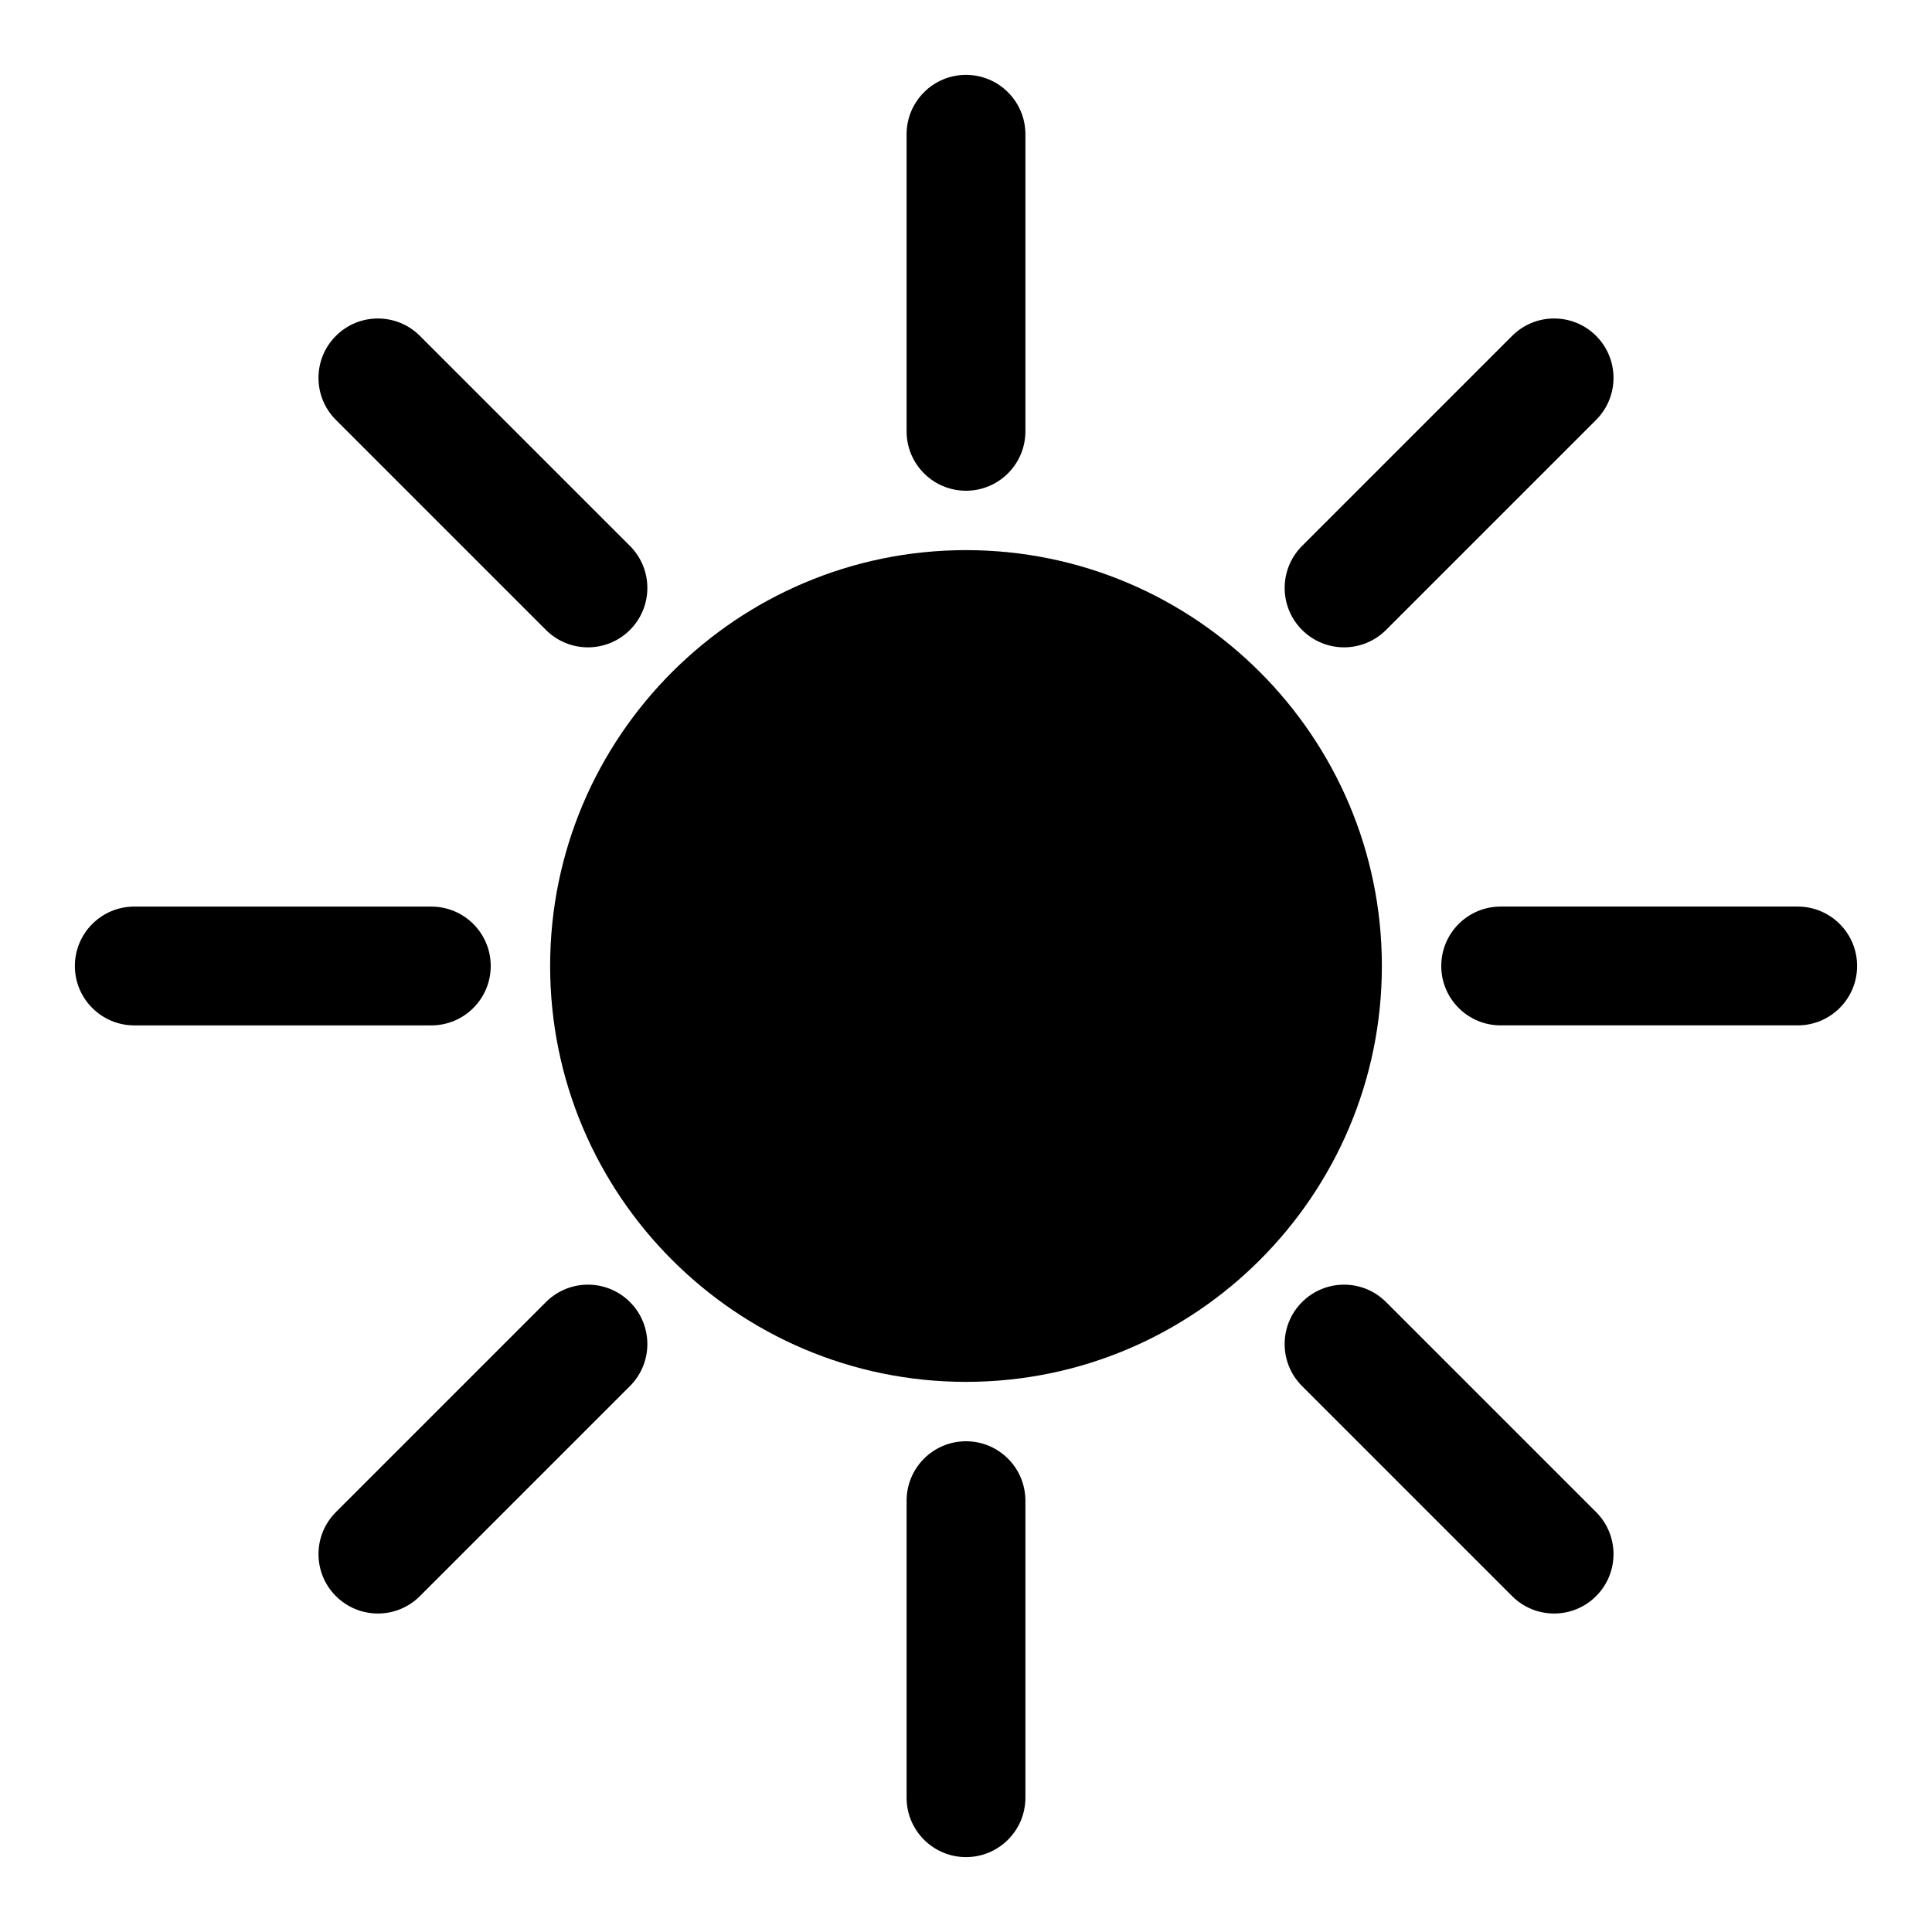
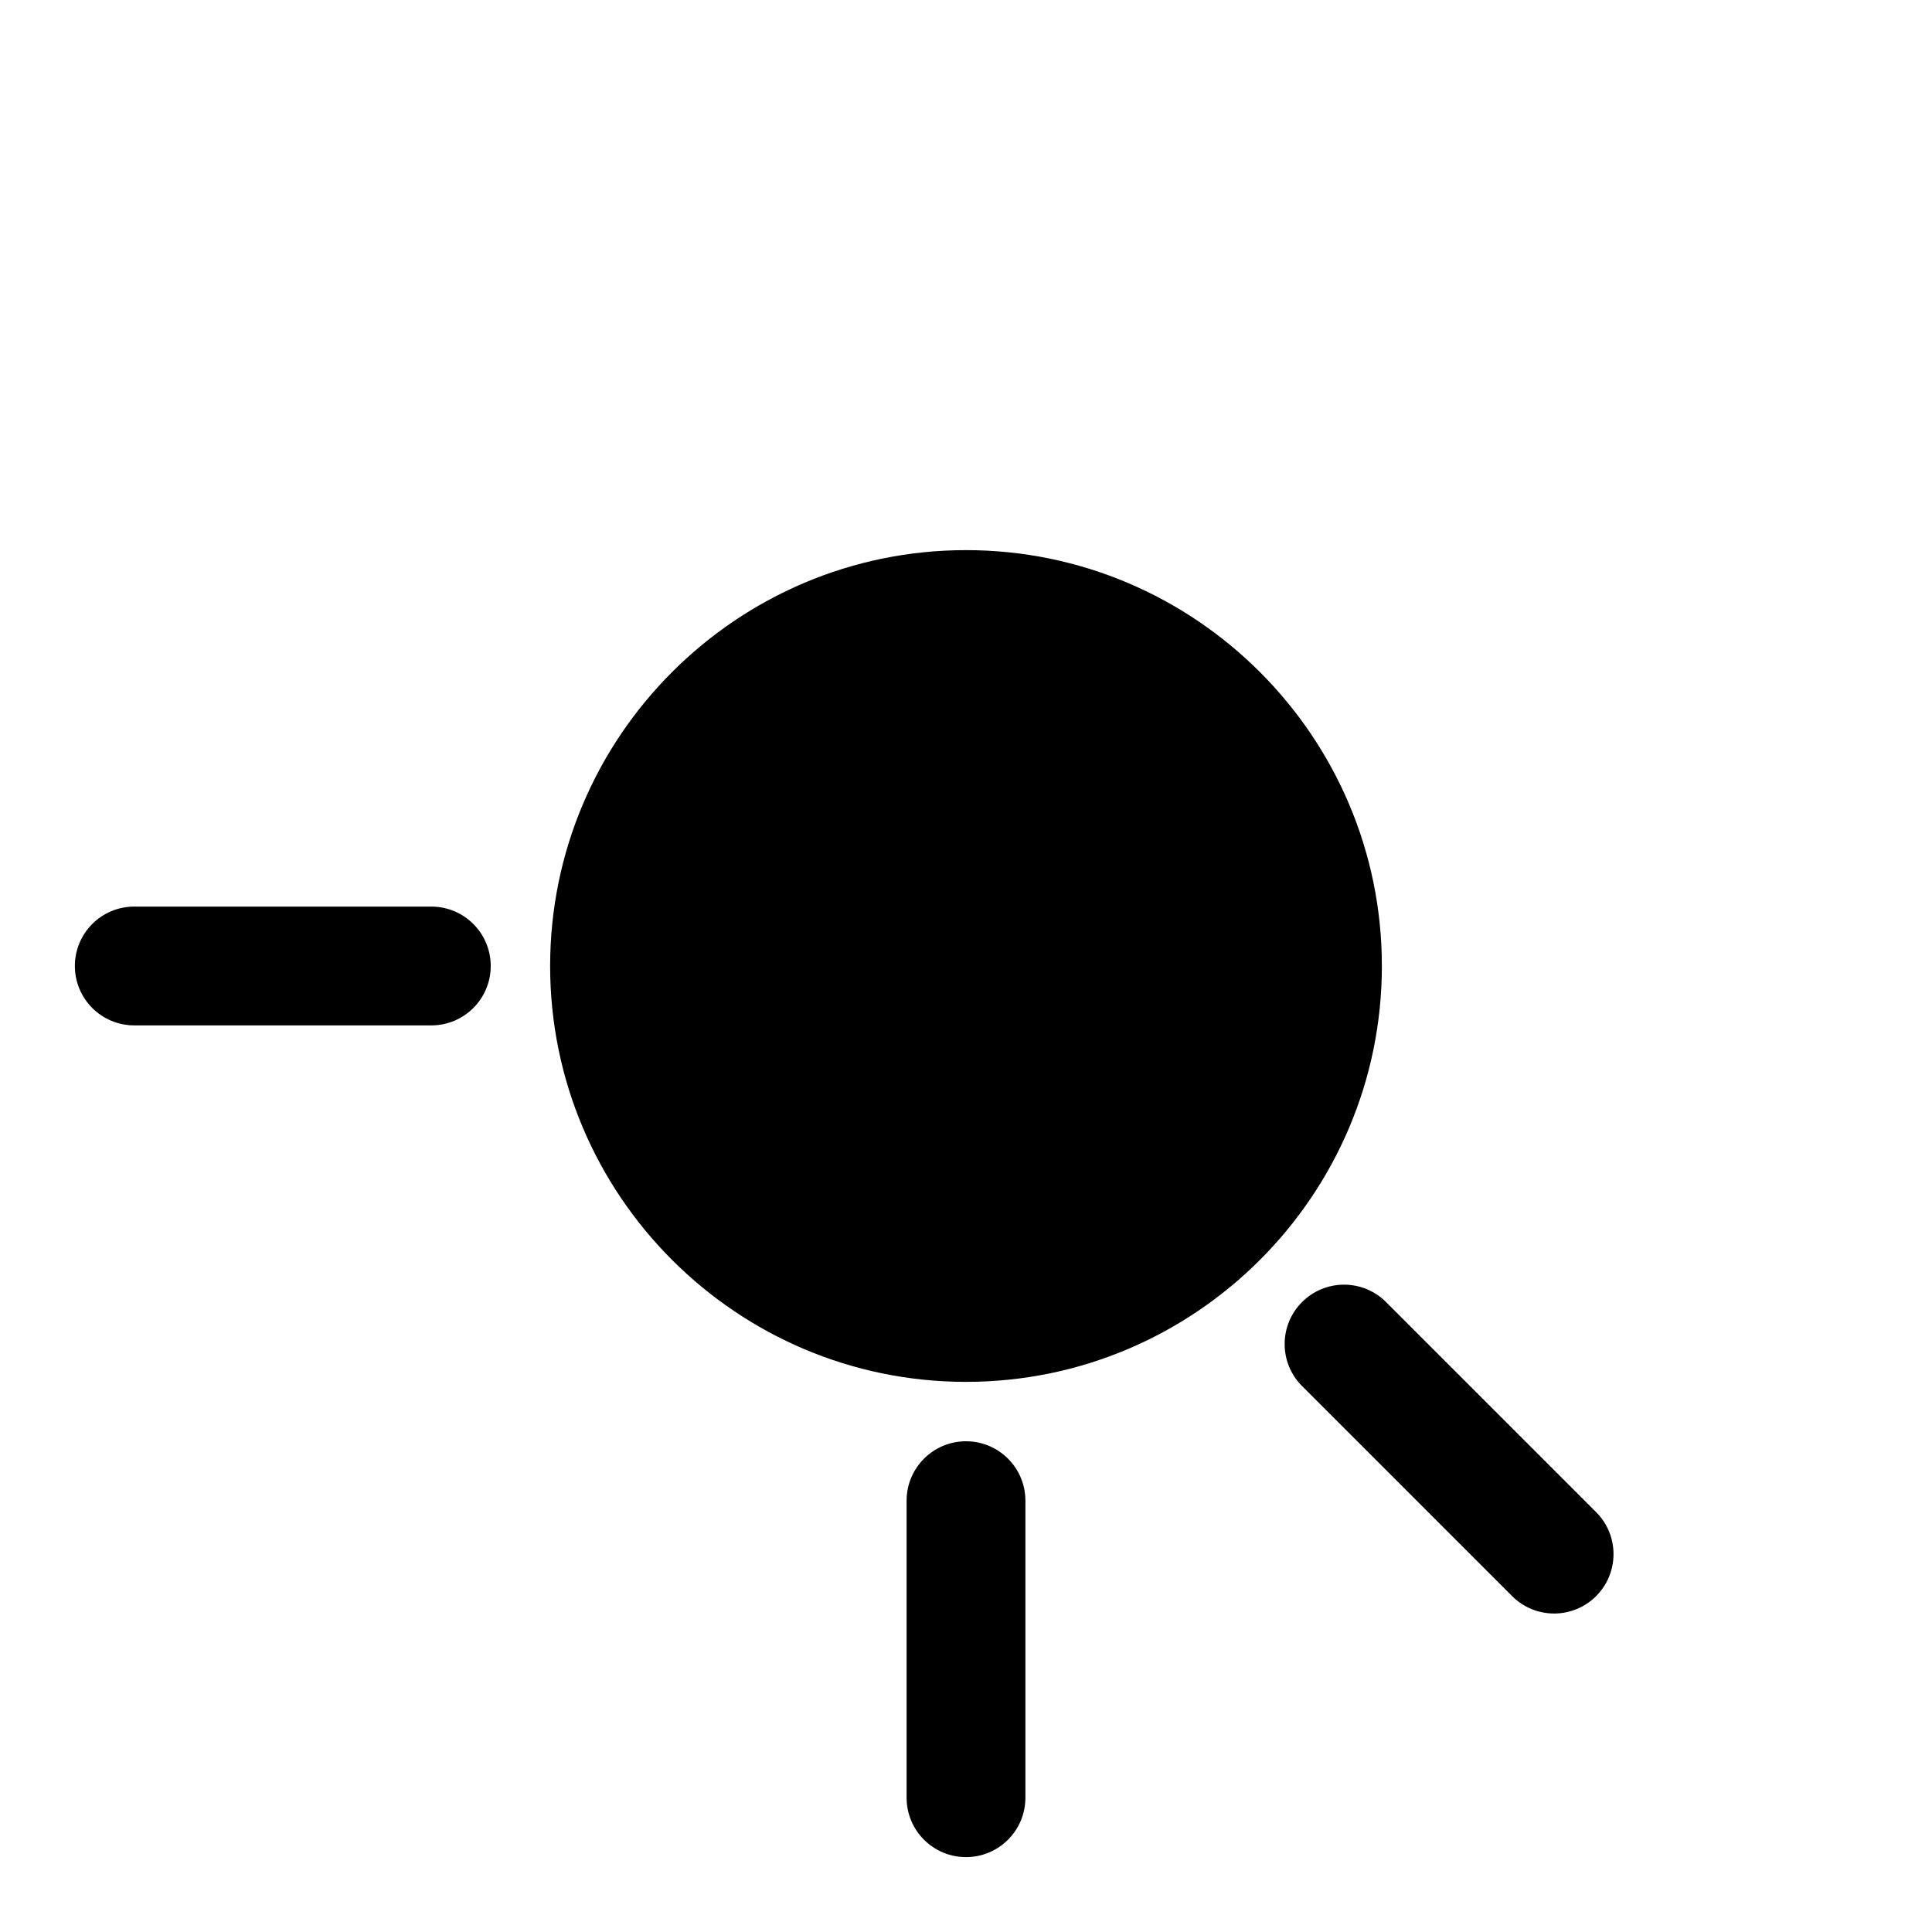
<svg xmlns="http://www.w3.org/2000/svg" fill="#000000" width="800px" height="800px" version="1.1" viewBox="144 144 512 512">
  <g>
    <path d="m400 289.79c-60.773 0-110.21 49.438-110.21 110.21 0 60.773 49.438 110.21 110.21 110.21 60.773 0 110.21-49.438 110.21-110.21 0-60.77-49.438-110.21-110.21-110.21z" />
-     <path d="m400 274.05c8.695 0 15.742-7.051 15.742-15.742v-78.723c0-8.695-7.051-15.742-15.742-15.742-8.695 0-15.742 7.051-15.742 15.742v78.719c-0.004 8.695 7.047 15.746 15.742 15.746z" />
    <path d="m400 525.95c-8.695 0-15.742 7.051-15.742 15.742v78.719c0 8.695 7.051 15.742 15.742 15.742 8.695 0 15.742-7.051 15.742-15.742v-78.719c0-8.691-7.051-15.742-15.742-15.742z" />
-     <path d="m620.41 384.25h-78.719c-8.695 0-15.742 7.051-15.742 15.742 0 8.695 7.051 15.742 15.742 15.742h78.719c8.695 0 15.742-7.051 15.742-15.742 0.004-8.691-7.047-15.742-15.742-15.742z" />
    <path d="m274.05 400c0-8.695-7.051-15.742-15.742-15.742l-78.723-0.004c-8.695 0-15.742 7.051-15.742 15.742 0 8.695 7.051 15.742 15.742 15.742h78.719c8.695 0.004 15.746-7.047 15.746-15.738z" />
    <path d="m511.32 489.06c-6.148-6.148-16.113-6.148-22.262 0-6.152 6.148-6.148 16.113 0 22.262l55.664 55.664c3.074 3.074 7.106 4.613 11.133 4.613 4.027 0 8.055-1.539 11.133-4.613 6.148-6.148 6.148-16.113 0-22.262z" />
-     <path d="m288.68 310.94c3.074 3.074 7.106 4.613 11.133 4.613s8.055-1.539 11.133-4.613c6.148-6.148 6.148-16.113 0-22.262l-55.668-55.664c-6.148-6.148-16.113-6.148-22.262 0-6.152 6.148-6.148 16.113 0 22.262z" />
-     <path d="m500.19 315.55c4.027 0 8.055-1.539 11.133-4.613l55.664-55.664c6.148-6.148 6.148-16.113 0-22.262-6.148-6.152-16.113-6.148-22.262 0l-55.664 55.664c-6.148 6.148-6.148 16.113 0 22.262 3.07 3.078 7.098 4.613 11.129 4.613z" />
-     <path d="m288.68 489.06-55.664 55.664c-6.148 6.148-6.148 16.113 0 22.262 3.074 3.074 7.106 4.613 11.133 4.613 4.027 0 8.055-1.539 11.133-4.613l55.664-55.664c6.148-6.148 6.148-16.113 0-22.262-6.152-6.152-16.117-6.148-22.266 0z" />
  </g>
</svg>